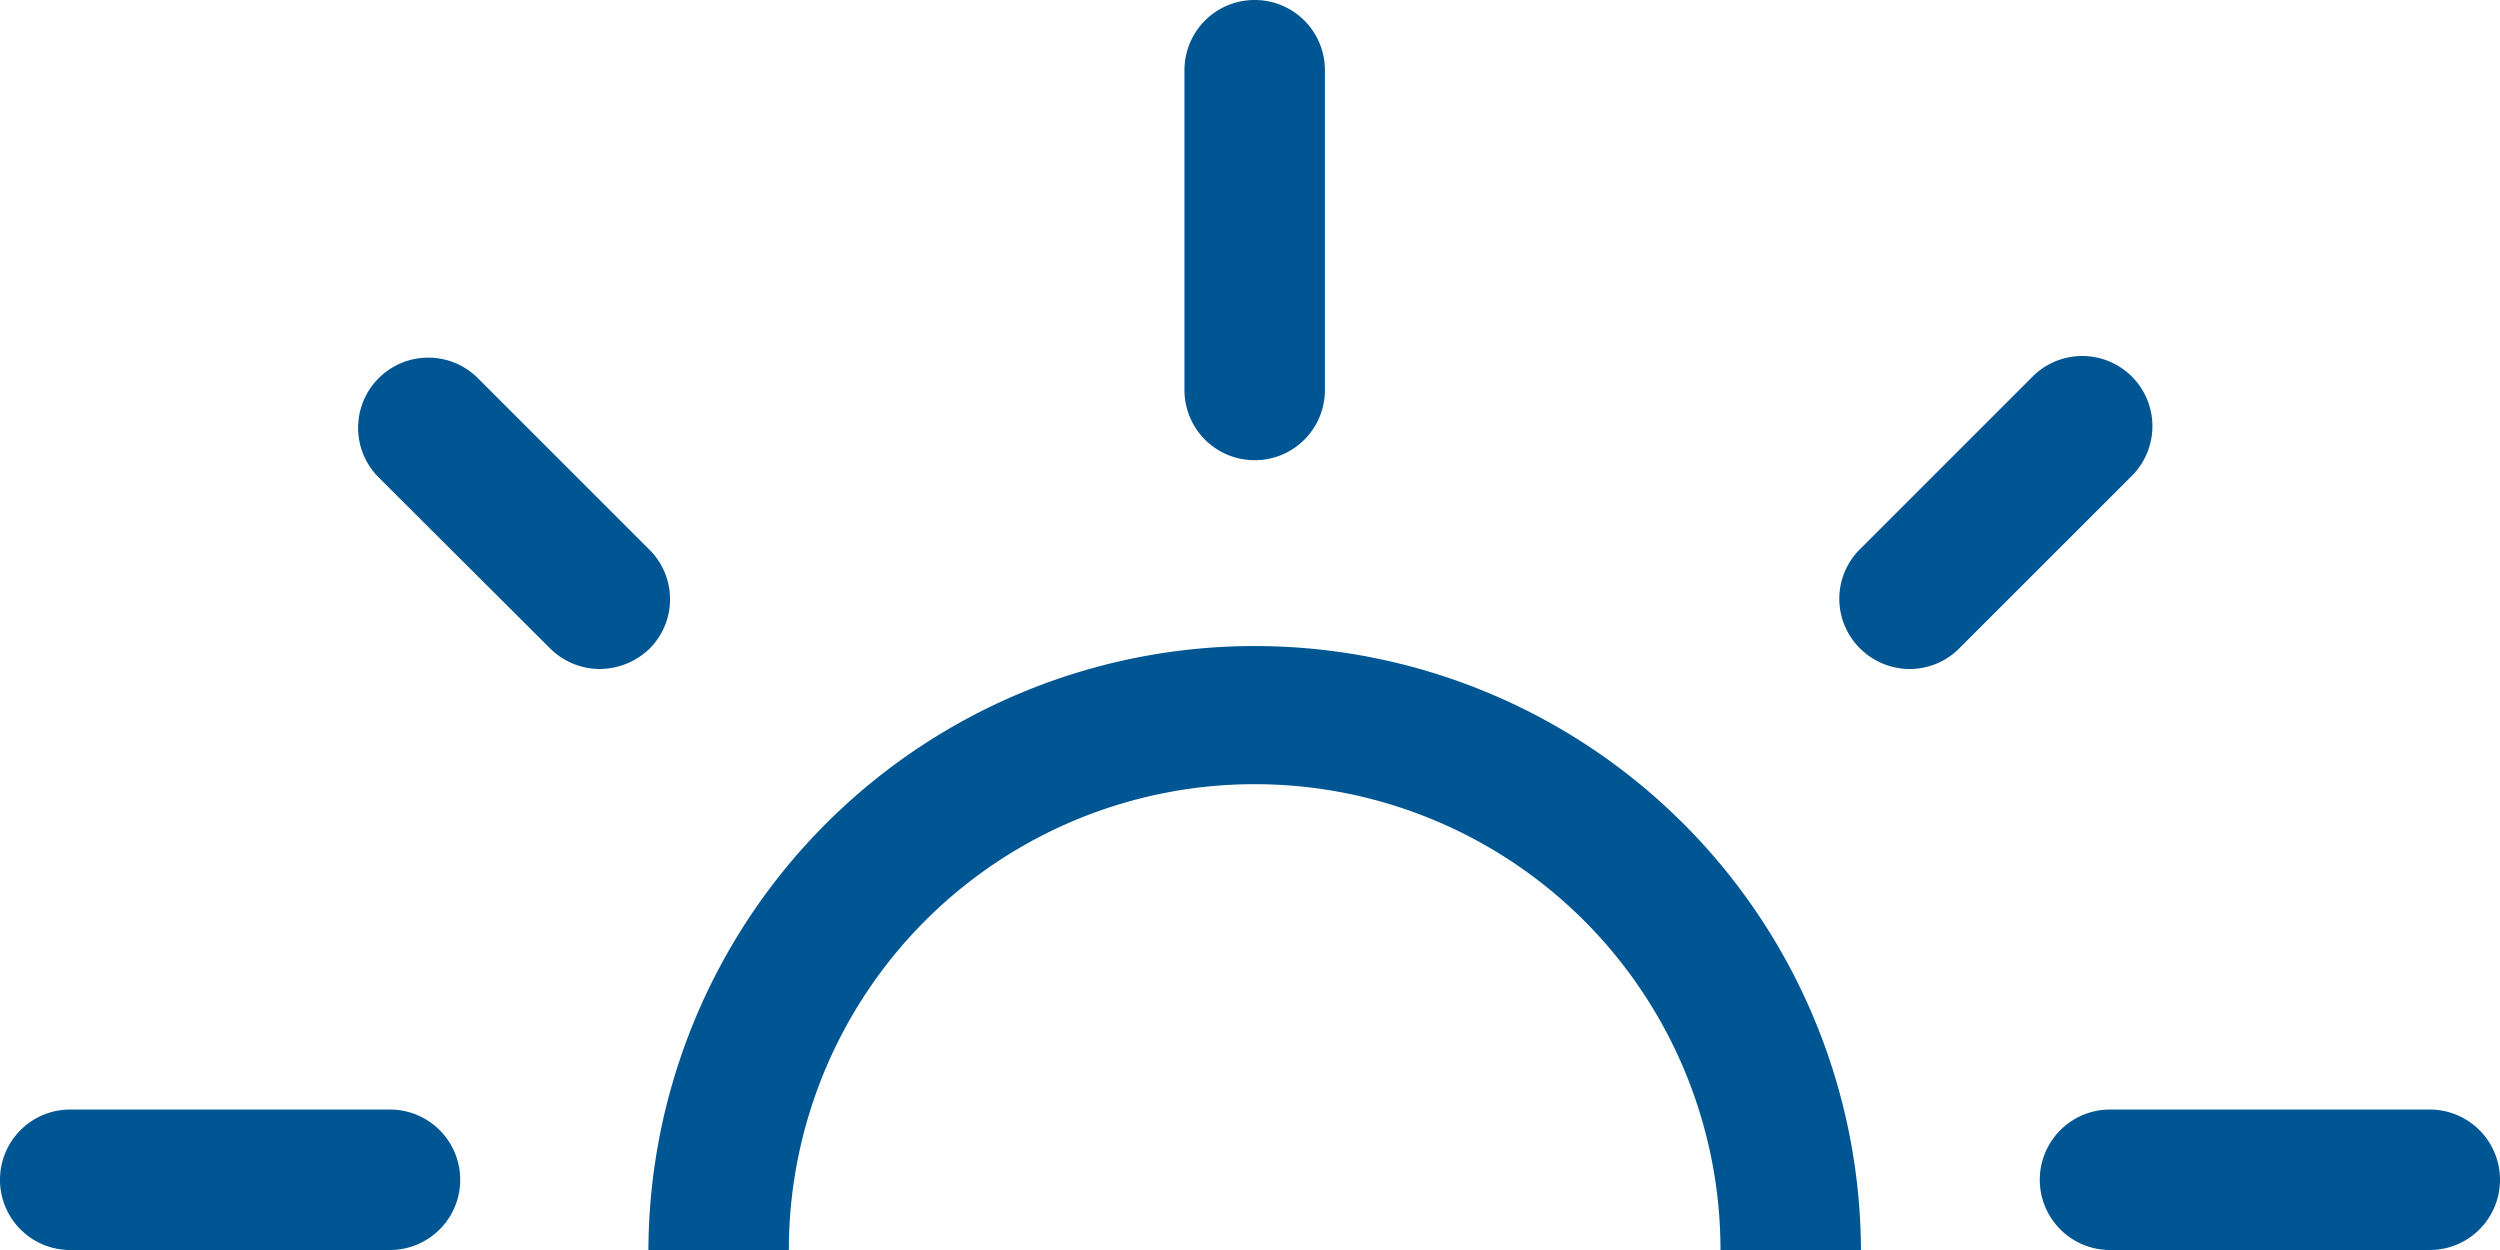
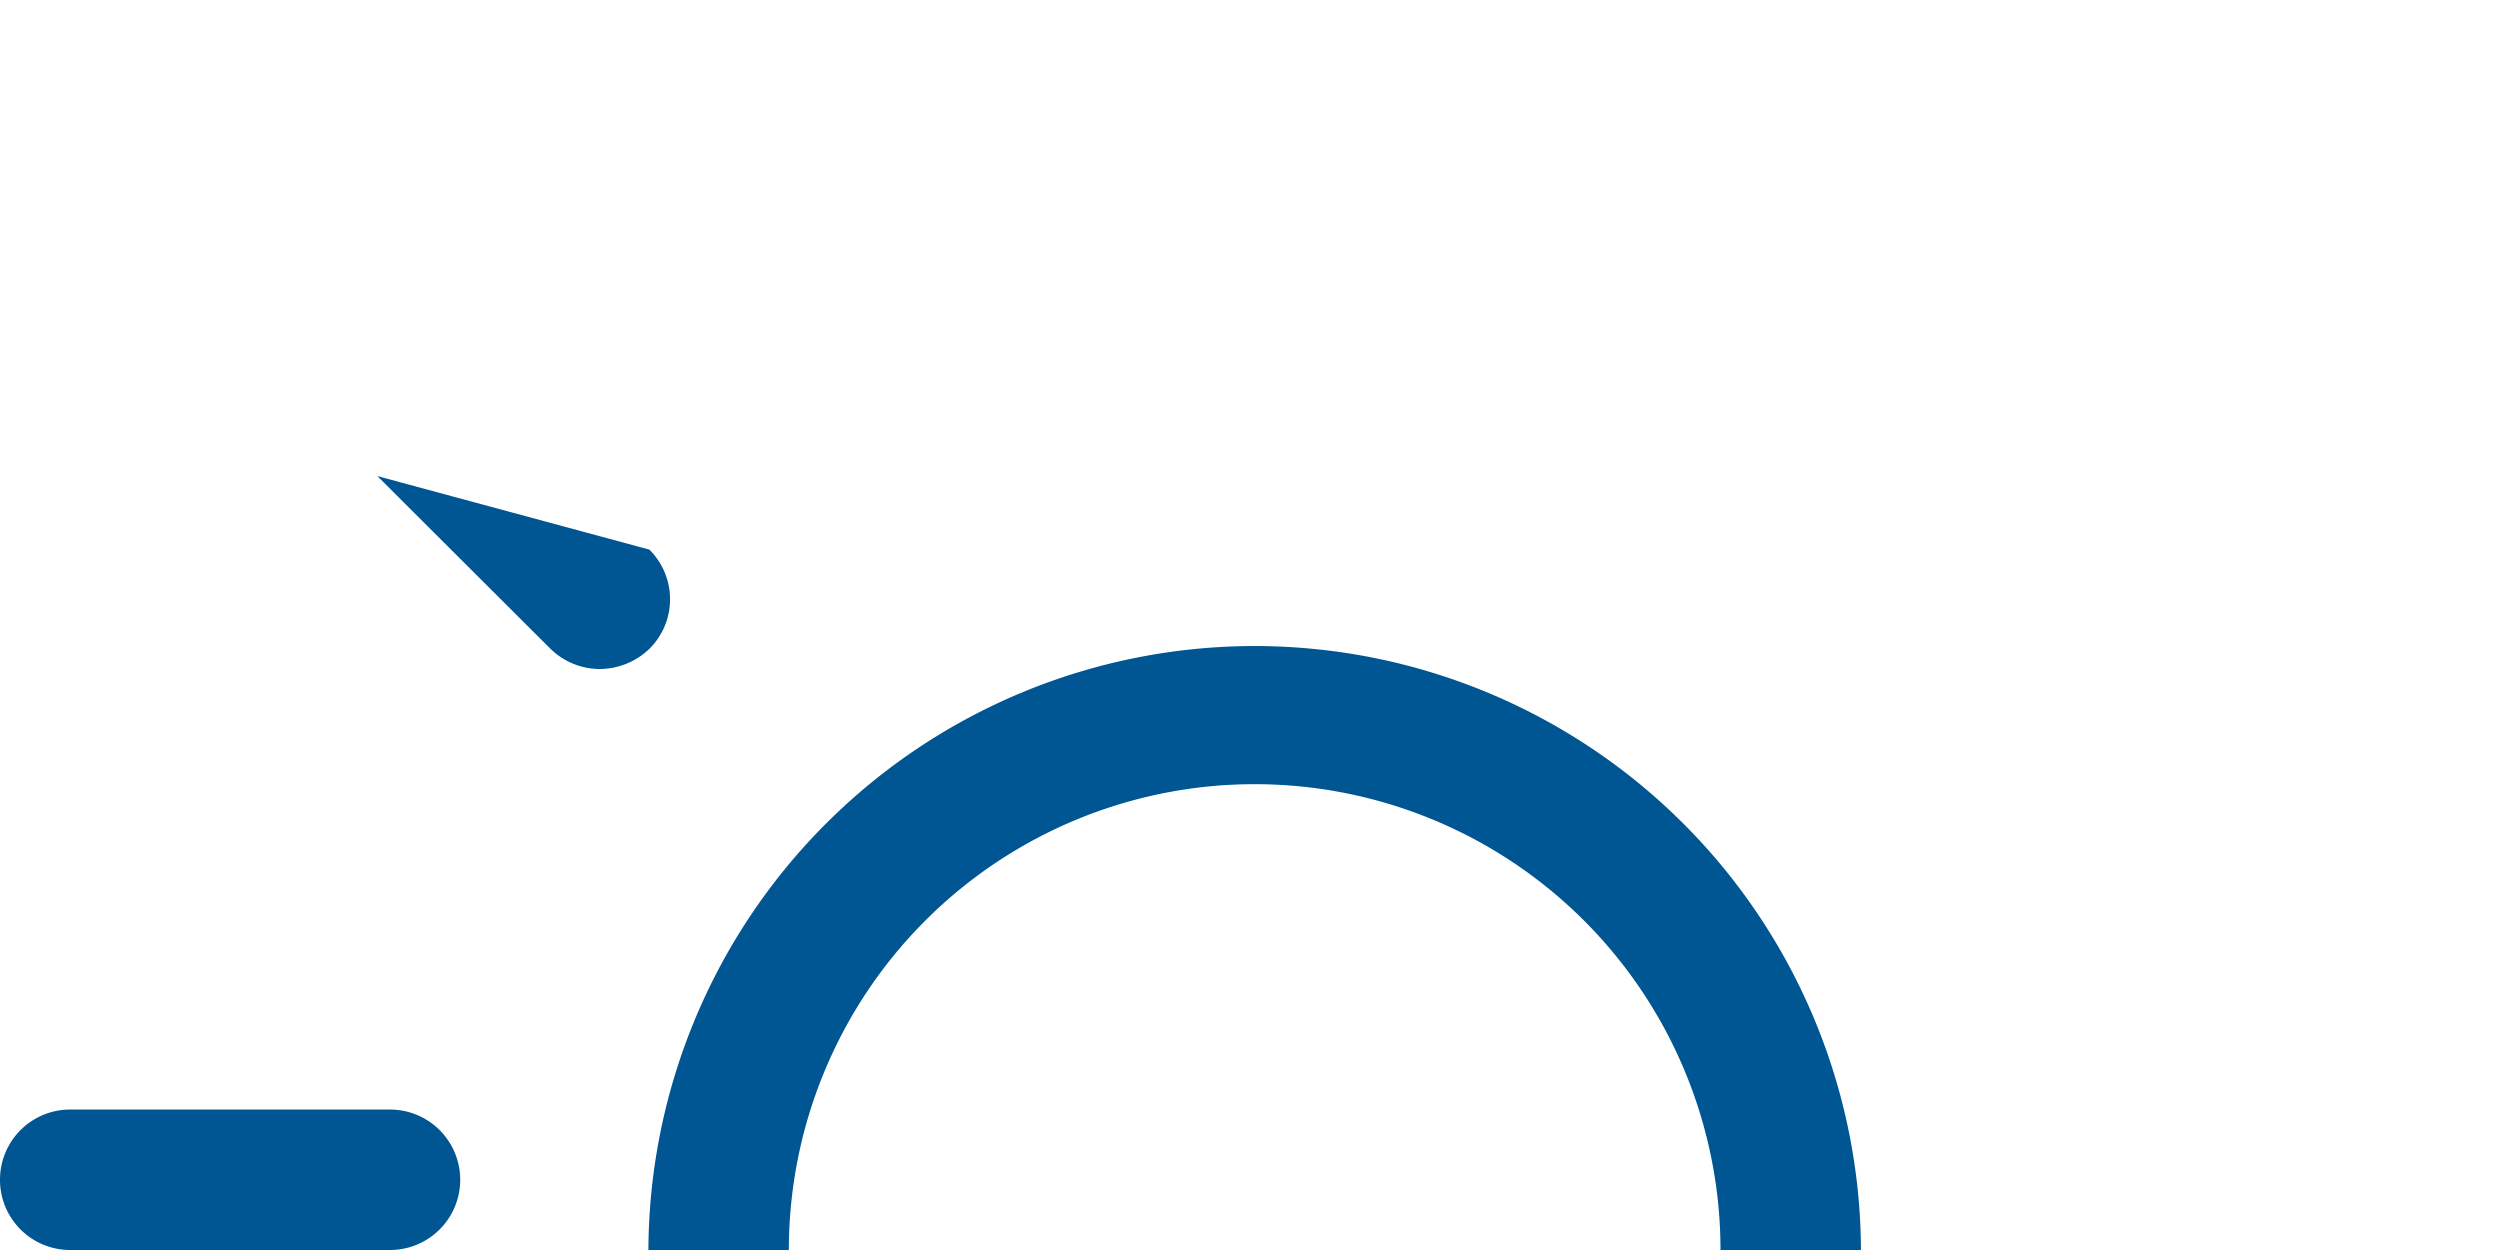
<svg xmlns="http://www.w3.org/2000/svg" width="279.844" height="139.922" viewBox="0 0 279.844 139.922">
  <defs>
    <style>.a{fill:#005593;}</style>
  </defs>
  <g transform="translate(12 11)">
    <g transform="translate(120.585 -11)">
-       <path class="a" d="M248.861,40.514A7.85,7.85,0,0,1,241,32.654V-3.139A7.85,7.85,0,0,1,248.861-11a7.85,7.85,0,0,1,7.861,7.861V32.654A7.85,7.85,0,0,1,248.861,40.514Z" transform="translate(-241 11)" />
-     </g>
+       </g>
    <g transform="translate(216.329 113.2)">
-       <path class="a" d="M467.354,241.722H431.561a7.861,7.861,0,1,1,0-15.722h35.793a7.861,7.861,0,1,1,0,15.722Z" transform="translate(-423.7 -226)" />
-     </g>
+       </g>
    <g transform="translate(-12 113.2)">
      <path class="a" d="M31.654,241.722H-4.139A7.85,7.85,0,0,1-12,233.861,7.85,7.85,0,0,1-4.139,226H31.654a7.861,7.861,0,1,1,0,15.722Z" transform="translate(12 -226)" />
    </g>
    <g transform="translate(60.581 61.057)">
      <path class="a" d="M126.5,194.365a67.865,67.865,0,0,1,135.729,0m-15.722,0a52.143,52.143,0,1,0-104.286,0" transform="translate(-126.5 -126.5)" />
    </g>
    <g transform="translate(193.887 28.815)">
-       <path class="a" d="M388.749,100.047a7.9,7.9,0,0,1-5.555-2.306,7.813,7.813,0,0,1,0-11.11l19.338-19.338a7.856,7.856,0,0,1,11.11,11.11L394.3,97.741a7.815,7.815,0,0,1-5.555,2.306Z" transform="translate(-380.875 -64.975)" />
-     </g>
+       </g>
    <g transform="translate(27.92 28.867)">
-       <path class="a" d="M91.386,100.095a7.905,7.905,0,0,1-5.555-2.306L66.494,78.5A7.856,7.856,0,0,1,77.6,67.394L96.941,86.731a7.813,7.813,0,0,1,0,11.11,8.08,8.08,0,0,1-5.555,2.253Z" transform="translate(-64.175 -65.075)" />
+       <path class="a" d="M91.386,100.095a7.905,7.905,0,0,1-5.555-2.306L66.494,78.5L96.941,86.731a7.813,7.813,0,0,1,0,11.11,8.08,8.08,0,0,1-5.555,2.253Z" transform="translate(-64.175 -65.075)" />
    </g>
  </g>
</svg>